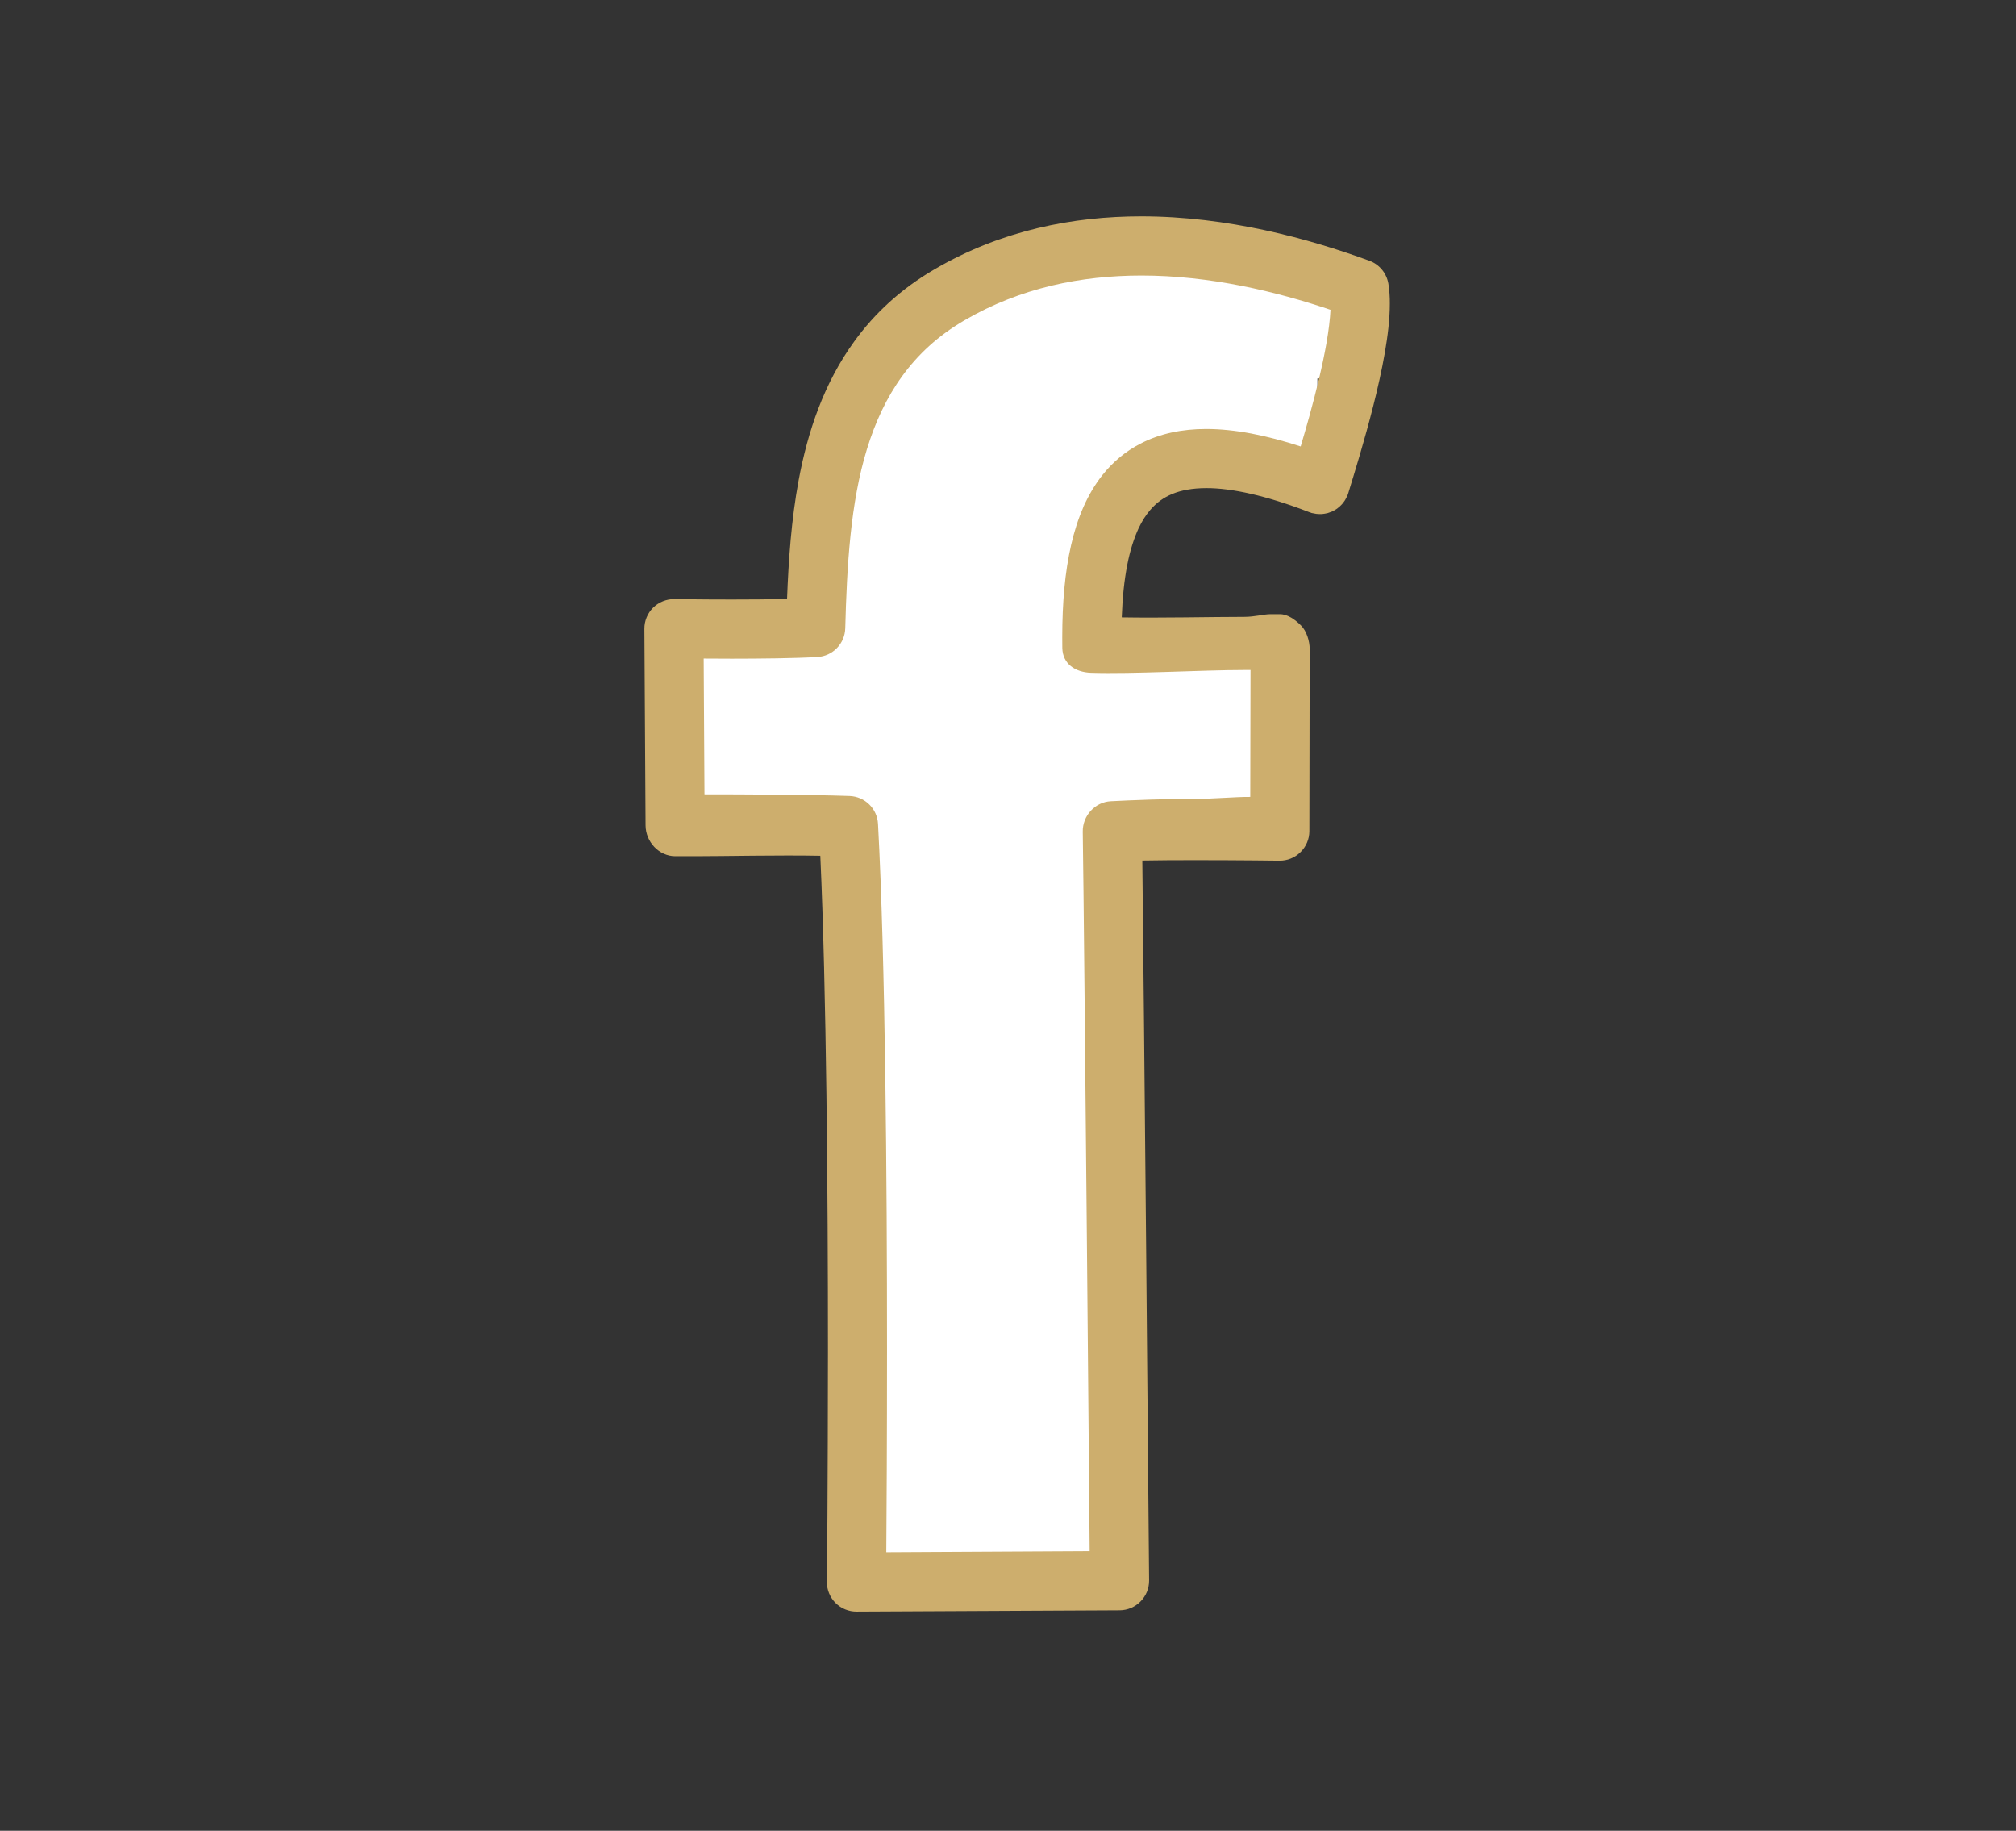
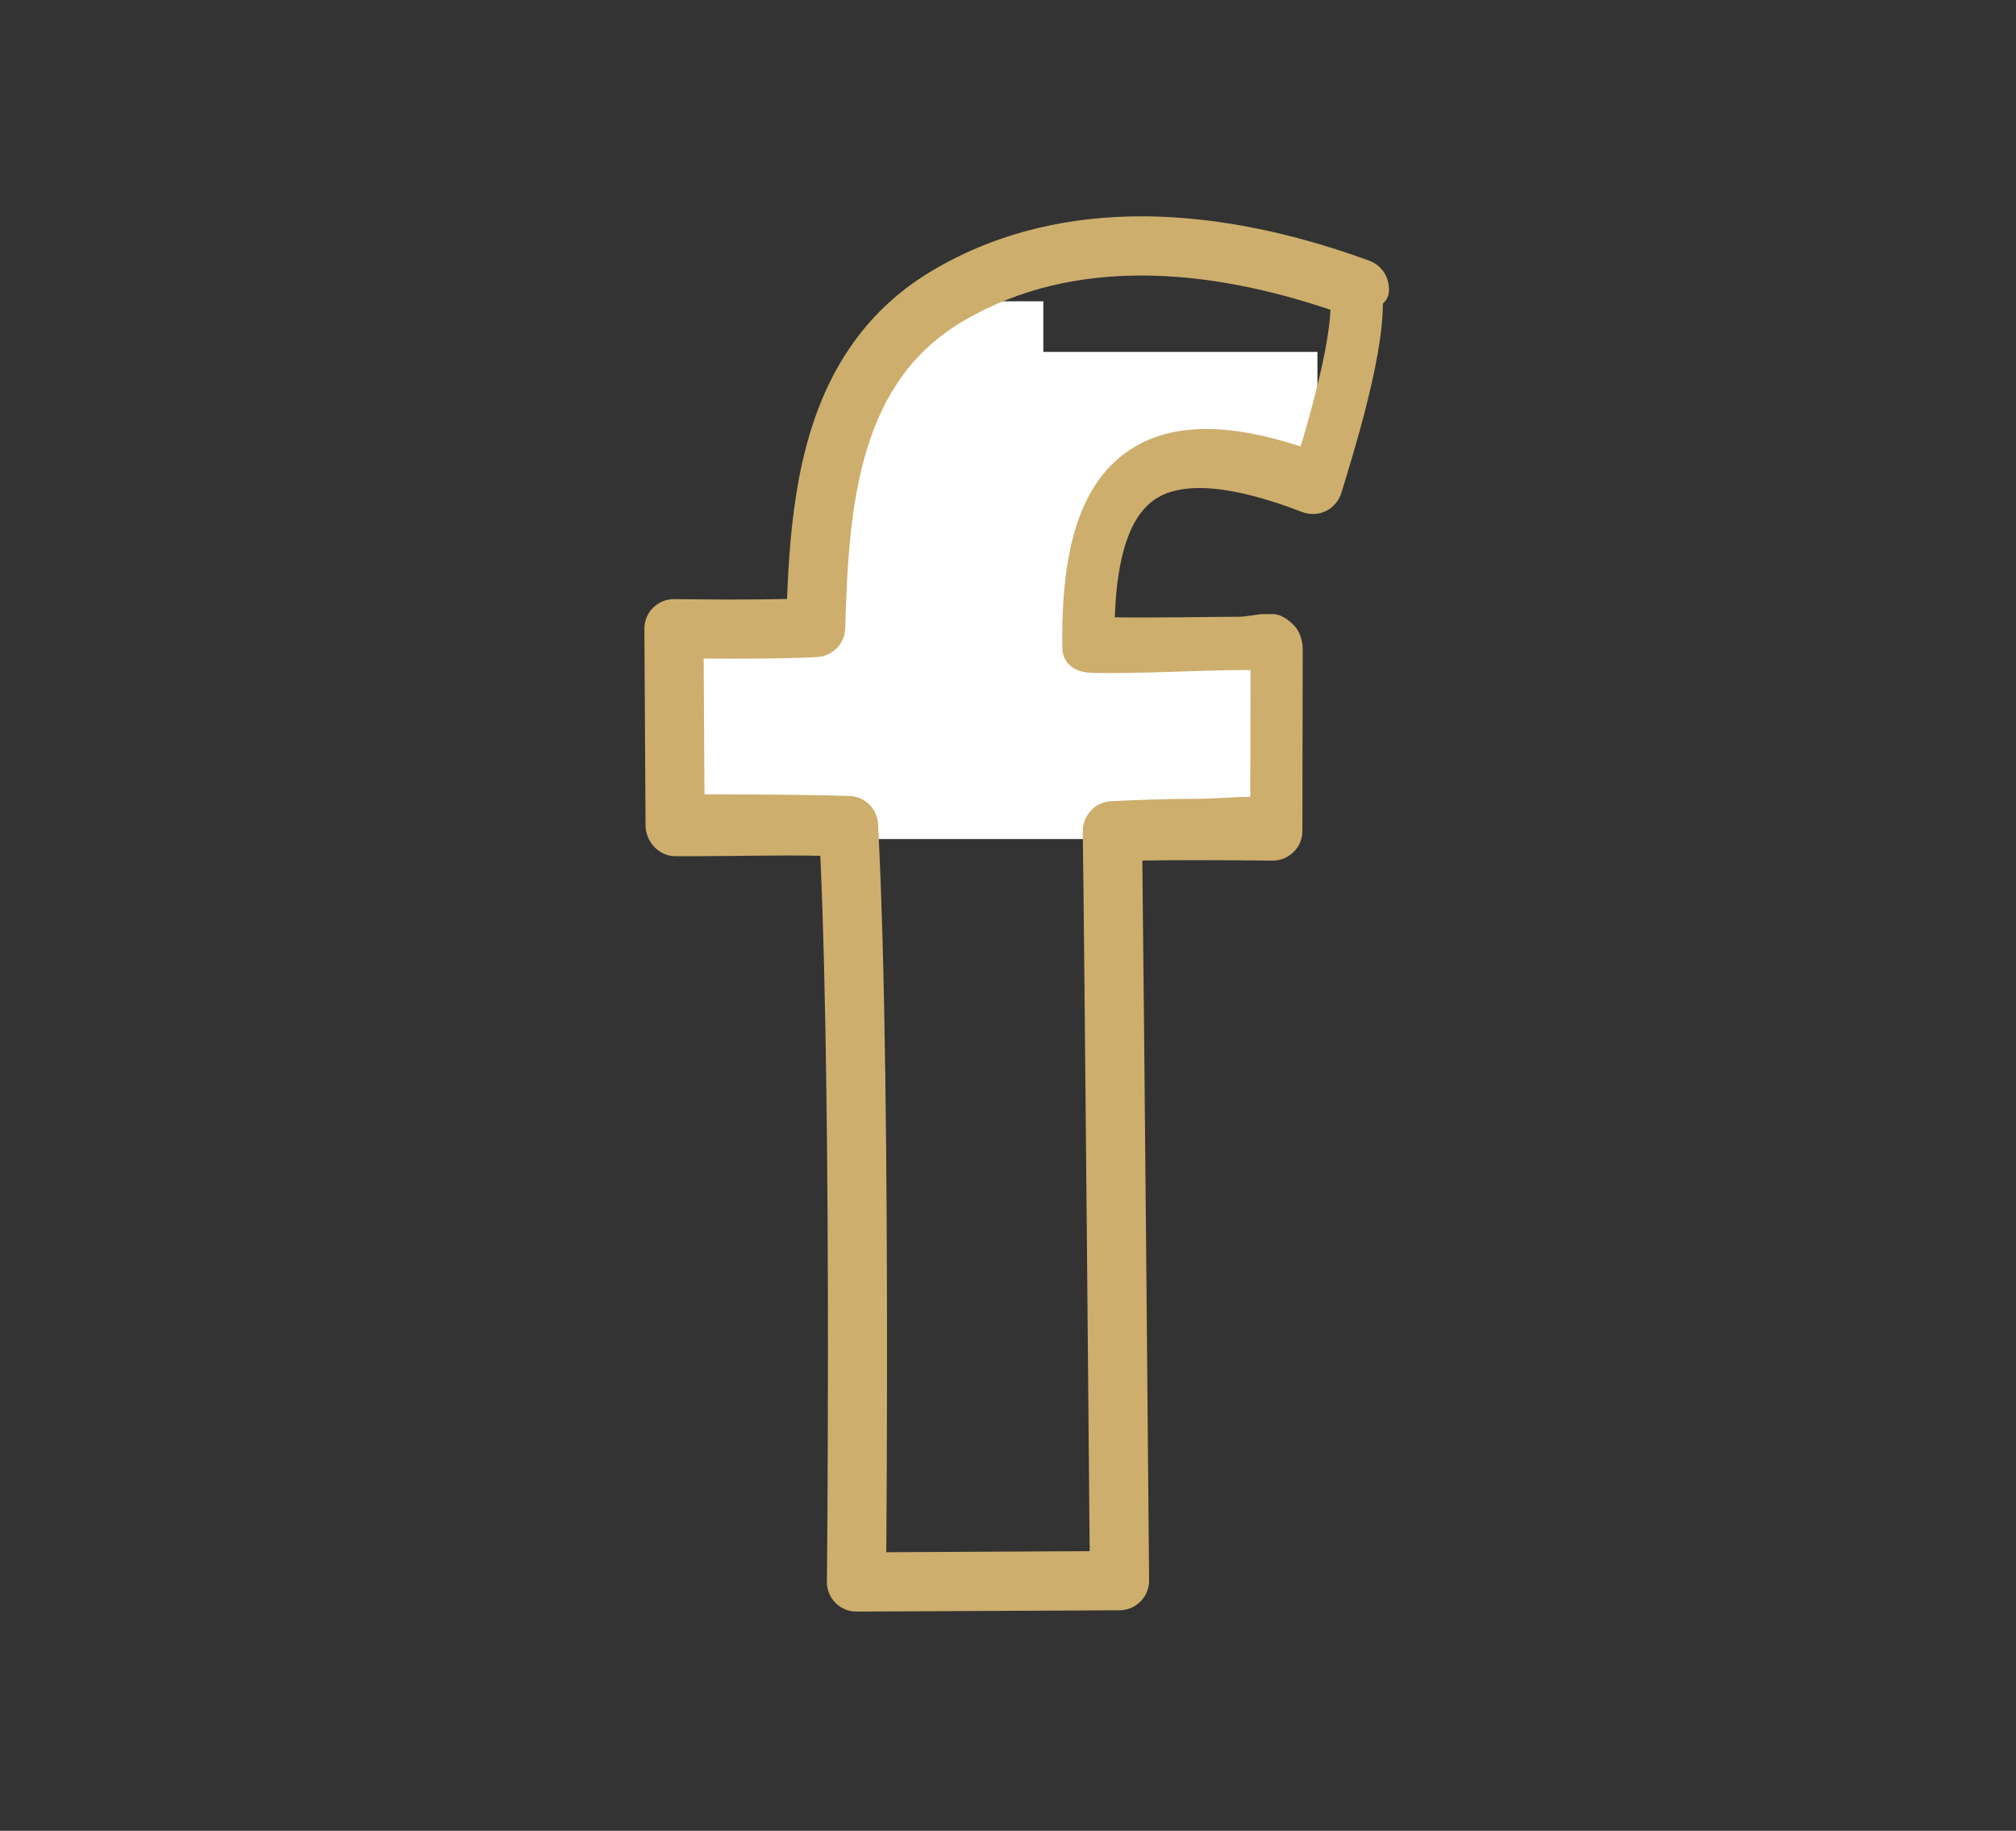
<svg xmlns="http://www.w3.org/2000/svg" version="1.1" id="Layer_1" x="0px" y="0px" width="63.333px" height="57.5px" viewBox="0 0 63.333 57.5" enable-background="new 0 0 63.333 57.5" xml:space="preserve">
  <rect x="0" y="0" width="63.333" height="57.5" fill="#333333" stroke="none" />
-   <rect x="26.337" y="16.654" fill="#FFFFFF" width="8.11" height="32.143" />
  <rect x="21.07" y="19.831" fill="#FFFFFF" width="18.813" height="6.521" />
  <rect x="26.003" y="14.146" fill="#FFFFFF" width="8.444" height="6.438" />
  <rect x="26.337" y="12.641" fill="#FFFFFF" width="2.675" height="2.09" />
  <rect x="32.19" y="11.888" fill="#FFFFFF" width="3.428" height="3.595" />
  <rect x="27.257" y="11.052" fill="#FFFFFF" width="14.13" height="3.679" />
-   <rect x="30.392" y="8.46" fill="#FFFFFF" width="11.497" height="3.428" />
  <rect x="28.428" y="9.463" fill="#FFFFFF" width="4.348" height="3.261" />
-   <path fill="#CDAE6D" d="M43.617,8.912c-0.055-0.331-0.283-0.609-0.598-0.723c-1.916-0.7-4.449-1.393-7.166-1.395  c-2.131,0-4.391,0.435-6.488,1.66c-1.059,0.614-1.893,1.391-2.525,2.265c-0.955,1.314-1.463,2.826-1.75,4.361  c-0.23,1.241-0.318,2.505-0.365,3.732c-0.547,0.013-1.168,0.017-1.73,0.017c-0.494,0-0.947-0.003-1.275-0.007  c-0.166-0.001-0.297-0.003-0.391-0.004c-0.092-0.002-0.141-0.002-0.143-0.002c-0.248-0.004-0.49,0.095-0.668,0.268  c-0.176,0.175-0.277,0.417-0.275,0.666l0.037,6.174c0.004,0.515,0.42,0.967,0.934,0.967h0.646c0.91,0,2.607-0.039,3.91-0.014  c0.193,4.241,0.24,10.597,0.24,15.528c0,2.08-0.01,3.892-0.016,5.196c-0.004,0.65-0.01,1.168-0.012,1.527  c-0.004,0.358-0.006,0.55-0.006,0.551c-0.002,0.248,0.096,0.487,0.271,0.664c0.176,0.175,0.414,0.274,0.664,0.272l8.264-0.041  c0.248-0.002,0.482-0.102,0.656-0.278s0.27-0.412,0.268-0.661c0,0-0.045-5.082-0.094-10.563c-0.043-4.713-0.092-9.715-0.119-12.045  c0.51-0.009,1.104-0.013,1.682-0.012c0.676,0,1.332,0.004,1.818,0.008c0.244,0.002,0.447,0.005,0.586,0.006  c0.141,0.002,0.219,0.003,0.219,0.003c0.248,0.003,0.488-0.093,0.664-0.268c0.178-0.174,0.279-0.411,0.279-0.66l0.01-5.718  c0-0.249-0.096-0.567-0.273-0.742c-0.176-0.175-0.41-0.354-0.66-0.354h-0.309c-0.197,0-0.479,0.084-0.816,0.084  c-1.035,0-2.605,0.038-3.846,0.016c0.023-0.635,0.08-1.174,0.174-1.652c0.09-0.465,0.215-0.843,0.359-1.154  c0.111-0.232,0.232-0.416,0.363-0.569c0.199-0.23,0.414-0.386,0.691-0.502c0.277-0.114,0.625-0.182,1.07-0.183  c0.791-0.002,1.877,0.231,3.236,0.756c0.012,0.005,0.023,0.006,0.033,0.01s0.02,0.01,0.031,0.013  c0.02,0.007,0.039,0.007,0.059,0.012c0.031,0.007,0.063,0.014,0.094,0.018s0.061,0.005,0.09,0.006c0.031,0.001,0.061,0.001,0.092,0  c0.029-0.003,0.061-0.007,0.088-0.012c0.029-0.005,0.059-0.01,0.088-0.018s0.057-0.018,0.084-0.029  c0.027-0.009,0.057-0.02,0.084-0.034c0.025-0.013,0.051-0.027,0.076-0.043c0.025-0.015,0.051-0.032,0.074-0.051  c0.023-0.016,0.045-0.036,0.066-0.055c0.023-0.022,0.045-0.042,0.066-0.066c0.02-0.021,0.037-0.045,0.055-0.069  c0.018-0.024,0.037-0.05,0.051-0.076c0.016-0.027,0.029-0.055,0.043-0.083c0.008-0.02,0.02-0.036,0.027-0.056  c0.006-0.011,0.006-0.021,0.01-0.033c0.004-0.011,0.01-0.02,0.012-0.029c0.189-0.619,0.512-1.656,0.787-2.749  c0.139-0.549,0.266-1.113,0.361-1.656c0.094-0.544,0.158-1.063,0.158-1.547C43.664,9.327,43.65,9.119,43.617,8.912 M35.822,13.936  c-0.461,0.237-0.861,0.573-1.184,0.978c-0.482,0.607-0.793,1.353-0.988,2.201c-0.195,0.85-0.279,1.813-0.279,2.9  c0,0.111,0.002,0.224,0.002,0.338c0.01,0.496,0.404,0.762,0.9,0.778c1.322,0.042,3.488-0.087,4.813-0.087h0.199l-0.008,3.984  c-0.475-0.004-1.084,0.06-1.709,0.06c-0.99,0-2.016,0.043-2.67,0.076c-0.5,0.025-0.891,0.458-0.883,0.959  c0.025,1.587,0.08,7.479,0.131,12.958c0.025,2.74,0.049,5.386,0.066,7.341c0.008,0.948,0.016,1.737,0.02,2.295l-6.389,0.034  c0.01-1.232,0.023-3.569,0.023-6.369c0-5.293-0.051-12.222-0.283-16.505c-0.025-0.481-0.412-0.86-0.895-0.878  c-1.258-0.043-3.35-0.052-4.557-0.052l-0.025-4.263c0.264,0.002,0.566,0.004,0.887,0.004c0.908-0.001,1.949-0.01,2.686-0.053  c0.482-0.027,0.863-0.421,0.875-0.902c0.051-1.956,0.162-3.942,0.682-5.63c0.26-0.846,0.615-1.615,1.107-2.291  c0.492-0.677,1.119-1.265,1.957-1.753c1.762-1.025,3.668-1.405,5.555-1.406c2.146-0.001,4.244,0.502,5.943,1.077  c-0.014,0.291-0.057,0.649-0.125,1.038c-0.125,0.718-0.328,1.535-0.533,2.283c-0.096,0.343-0.189,0.669-0.279,0.97  c-1.096-0.355-2.072-0.546-2.963-0.548C37.14,13.472,36.435,13.616,35.822,13.936" />
+   <path fill="#CDAE6D" d="M43.617,8.912c-0.055-0.331-0.283-0.609-0.598-0.723c-1.916-0.7-4.449-1.393-7.166-1.395  c-2.131,0-4.391,0.435-6.488,1.66c-1.059,0.614-1.893,1.391-2.525,2.265c-0.955,1.314-1.463,2.826-1.75,4.361  c-0.23,1.241-0.318,2.505-0.365,3.732c-0.547,0.013-1.168,0.017-1.73,0.017c-0.494,0-0.947-0.003-1.275-0.007  c-0.166-0.001-0.297-0.003-0.391-0.004c-0.092-0.002-0.141-0.002-0.143-0.002c-0.248-0.004-0.49,0.095-0.668,0.268  c-0.176,0.175-0.277,0.417-0.275,0.666l0.037,6.174c0.004,0.515,0.42,0.967,0.934,0.967h0.646c0.91,0,2.607-0.039,3.91-0.014  c0.193,4.241,0.24,10.597,0.24,15.528c0,2.08-0.01,3.892-0.016,5.196c-0.004,0.65-0.01,1.168-0.012,1.527  c-0.004,0.358-0.006,0.55-0.006,0.551c-0.002,0.248,0.096,0.487,0.271,0.664c0.176,0.175,0.414,0.274,0.664,0.272l8.264-0.041  c0.248-0.002,0.482-0.102,0.656-0.278s0.27-0.412,0.268-0.661c0,0-0.045-5.082-0.094-10.563c-0.043-4.713-0.092-9.715-0.119-12.045  c0.51-0.009,1.104-0.013,1.682-0.012c0.676,0,1.332,0.004,1.818,0.008c0.244,0.002,0.447,0.005,0.586,0.006  c0.248,0.003,0.488-0.093,0.664-0.268c0.178-0.174,0.279-0.411,0.279-0.66l0.01-5.718  c0-0.249-0.096-0.567-0.273-0.742c-0.176-0.175-0.41-0.354-0.66-0.354h-0.309c-0.197,0-0.479,0.084-0.816,0.084  c-1.035,0-2.605,0.038-3.846,0.016c0.023-0.635,0.08-1.174,0.174-1.652c0.09-0.465,0.215-0.843,0.359-1.154  c0.111-0.232,0.232-0.416,0.363-0.569c0.199-0.23,0.414-0.386,0.691-0.502c0.277-0.114,0.625-0.182,1.07-0.183  c0.791-0.002,1.877,0.231,3.236,0.756c0.012,0.005,0.023,0.006,0.033,0.01s0.02,0.01,0.031,0.013  c0.02,0.007,0.039,0.007,0.059,0.012c0.031,0.007,0.063,0.014,0.094,0.018s0.061,0.005,0.09,0.006c0.031,0.001,0.061,0.001,0.092,0  c0.029-0.003,0.061-0.007,0.088-0.012c0.029-0.005,0.059-0.01,0.088-0.018s0.057-0.018,0.084-0.029  c0.027-0.009,0.057-0.02,0.084-0.034c0.025-0.013,0.051-0.027,0.076-0.043c0.025-0.015,0.051-0.032,0.074-0.051  c0.023-0.016,0.045-0.036,0.066-0.055c0.023-0.022,0.045-0.042,0.066-0.066c0.02-0.021,0.037-0.045,0.055-0.069  c0.018-0.024,0.037-0.05,0.051-0.076c0.016-0.027,0.029-0.055,0.043-0.083c0.008-0.02,0.02-0.036,0.027-0.056  c0.006-0.011,0.006-0.021,0.01-0.033c0.004-0.011,0.01-0.02,0.012-0.029c0.189-0.619,0.512-1.656,0.787-2.749  c0.139-0.549,0.266-1.113,0.361-1.656c0.094-0.544,0.158-1.063,0.158-1.547C43.664,9.327,43.65,9.119,43.617,8.912 M35.822,13.936  c-0.461,0.237-0.861,0.573-1.184,0.978c-0.482,0.607-0.793,1.353-0.988,2.201c-0.195,0.85-0.279,1.813-0.279,2.9  c0,0.111,0.002,0.224,0.002,0.338c0.01,0.496,0.404,0.762,0.9,0.778c1.322,0.042,3.488-0.087,4.813-0.087h0.199l-0.008,3.984  c-0.475-0.004-1.084,0.06-1.709,0.06c-0.99,0-2.016,0.043-2.67,0.076c-0.5,0.025-0.891,0.458-0.883,0.959  c0.025,1.587,0.08,7.479,0.131,12.958c0.025,2.74,0.049,5.386,0.066,7.341c0.008,0.948,0.016,1.737,0.02,2.295l-6.389,0.034  c0.01-1.232,0.023-3.569,0.023-6.369c0-5.293-0.051-12.222-0.283-16.505c-0.025-0.481-0.412-0.86-0.895-0.878  c-1.258-0.043-3.35-0.052-4.557-0.052l-0.025-4.263c0.264,0.002,0.566,0.004,0.887,0.004c0.908-0.001,1.949-0.01,2.686-0.053  c0.482-0.027,0.863-0.421,0.875-0.902c0.051-1.956,0.162-3.942,0.682-5.63c0.26-0.846,0.615-1.615,1.107-2.291  c0.492-0.677,1.119-1.265,1.957-1.753c1.762-1.025,3.668-1.405,5.555-1.406c2.146-0.001,4.244,0.502,5.943,1.077  c-0.014,0.291-0.057,0.649-0.125,1.038c-0.125,0.718-0.328,1.535-0.533,2.283c-0.096,0.343-0.189,0.669-0.279,0.97  c-1.096-0.355-2.072-0.546-2.963-0.548C37.14,13.472,36.435,13.616,35.822,13.936" />
</svg>